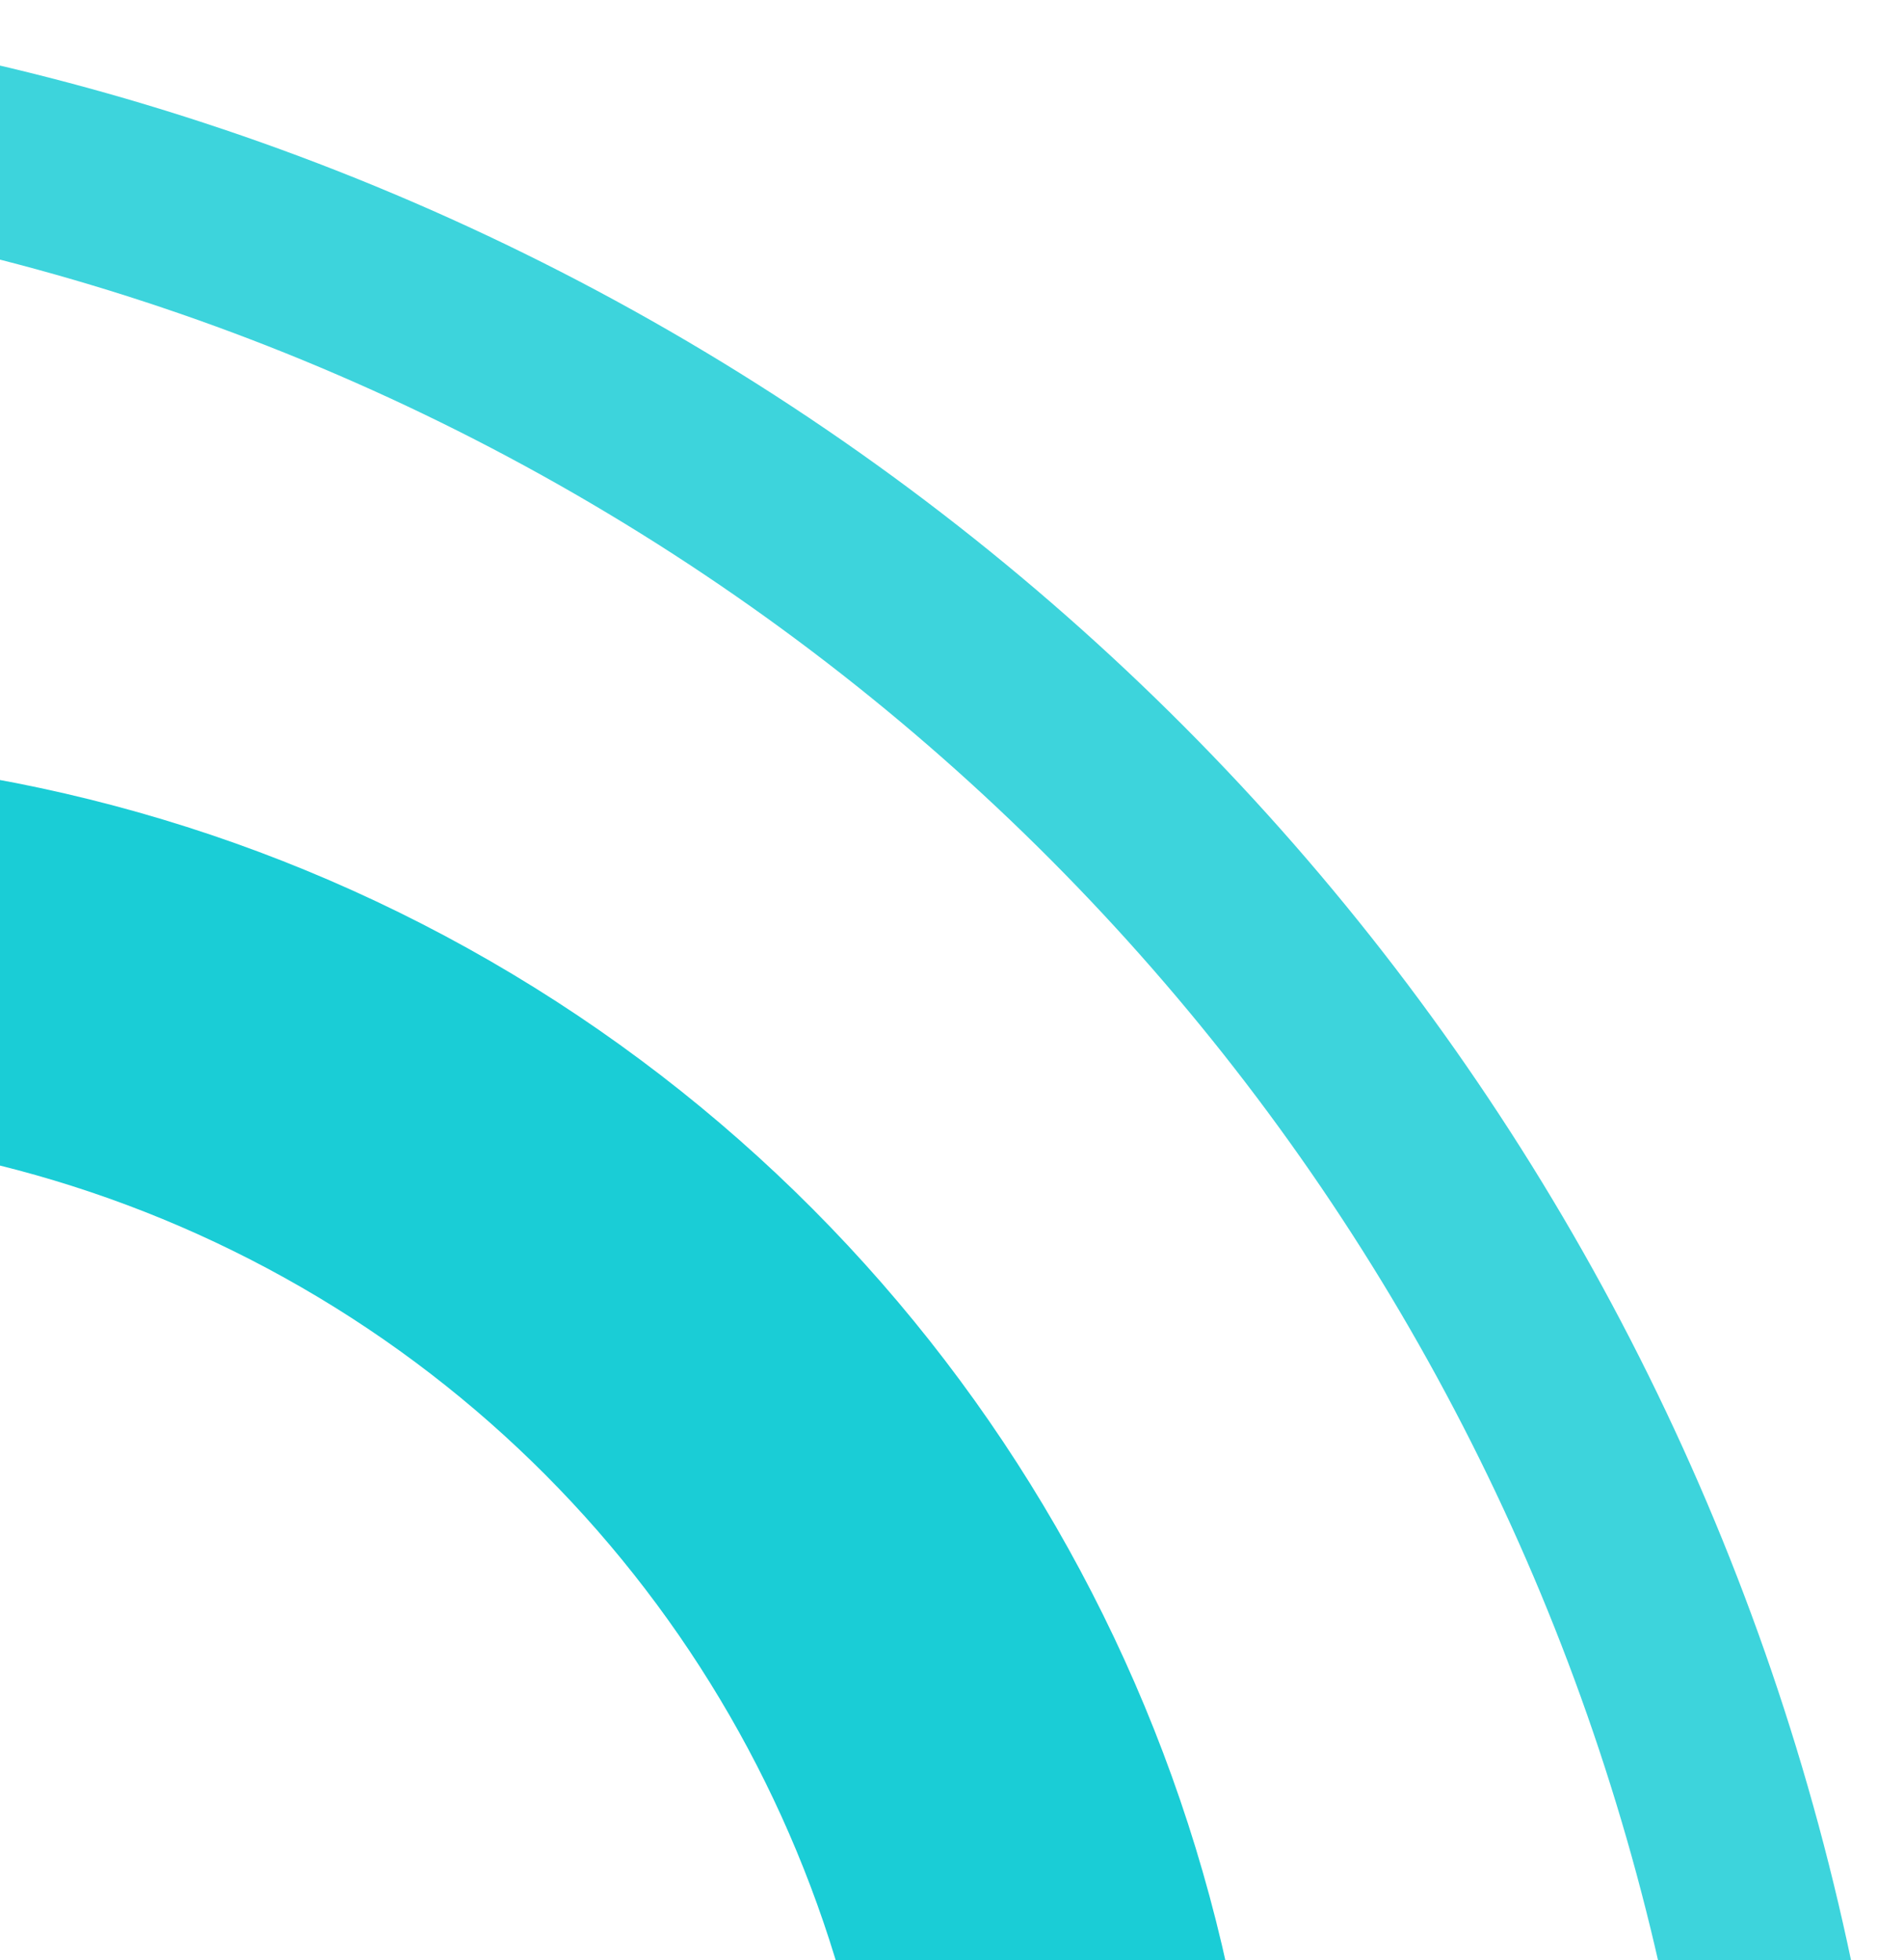
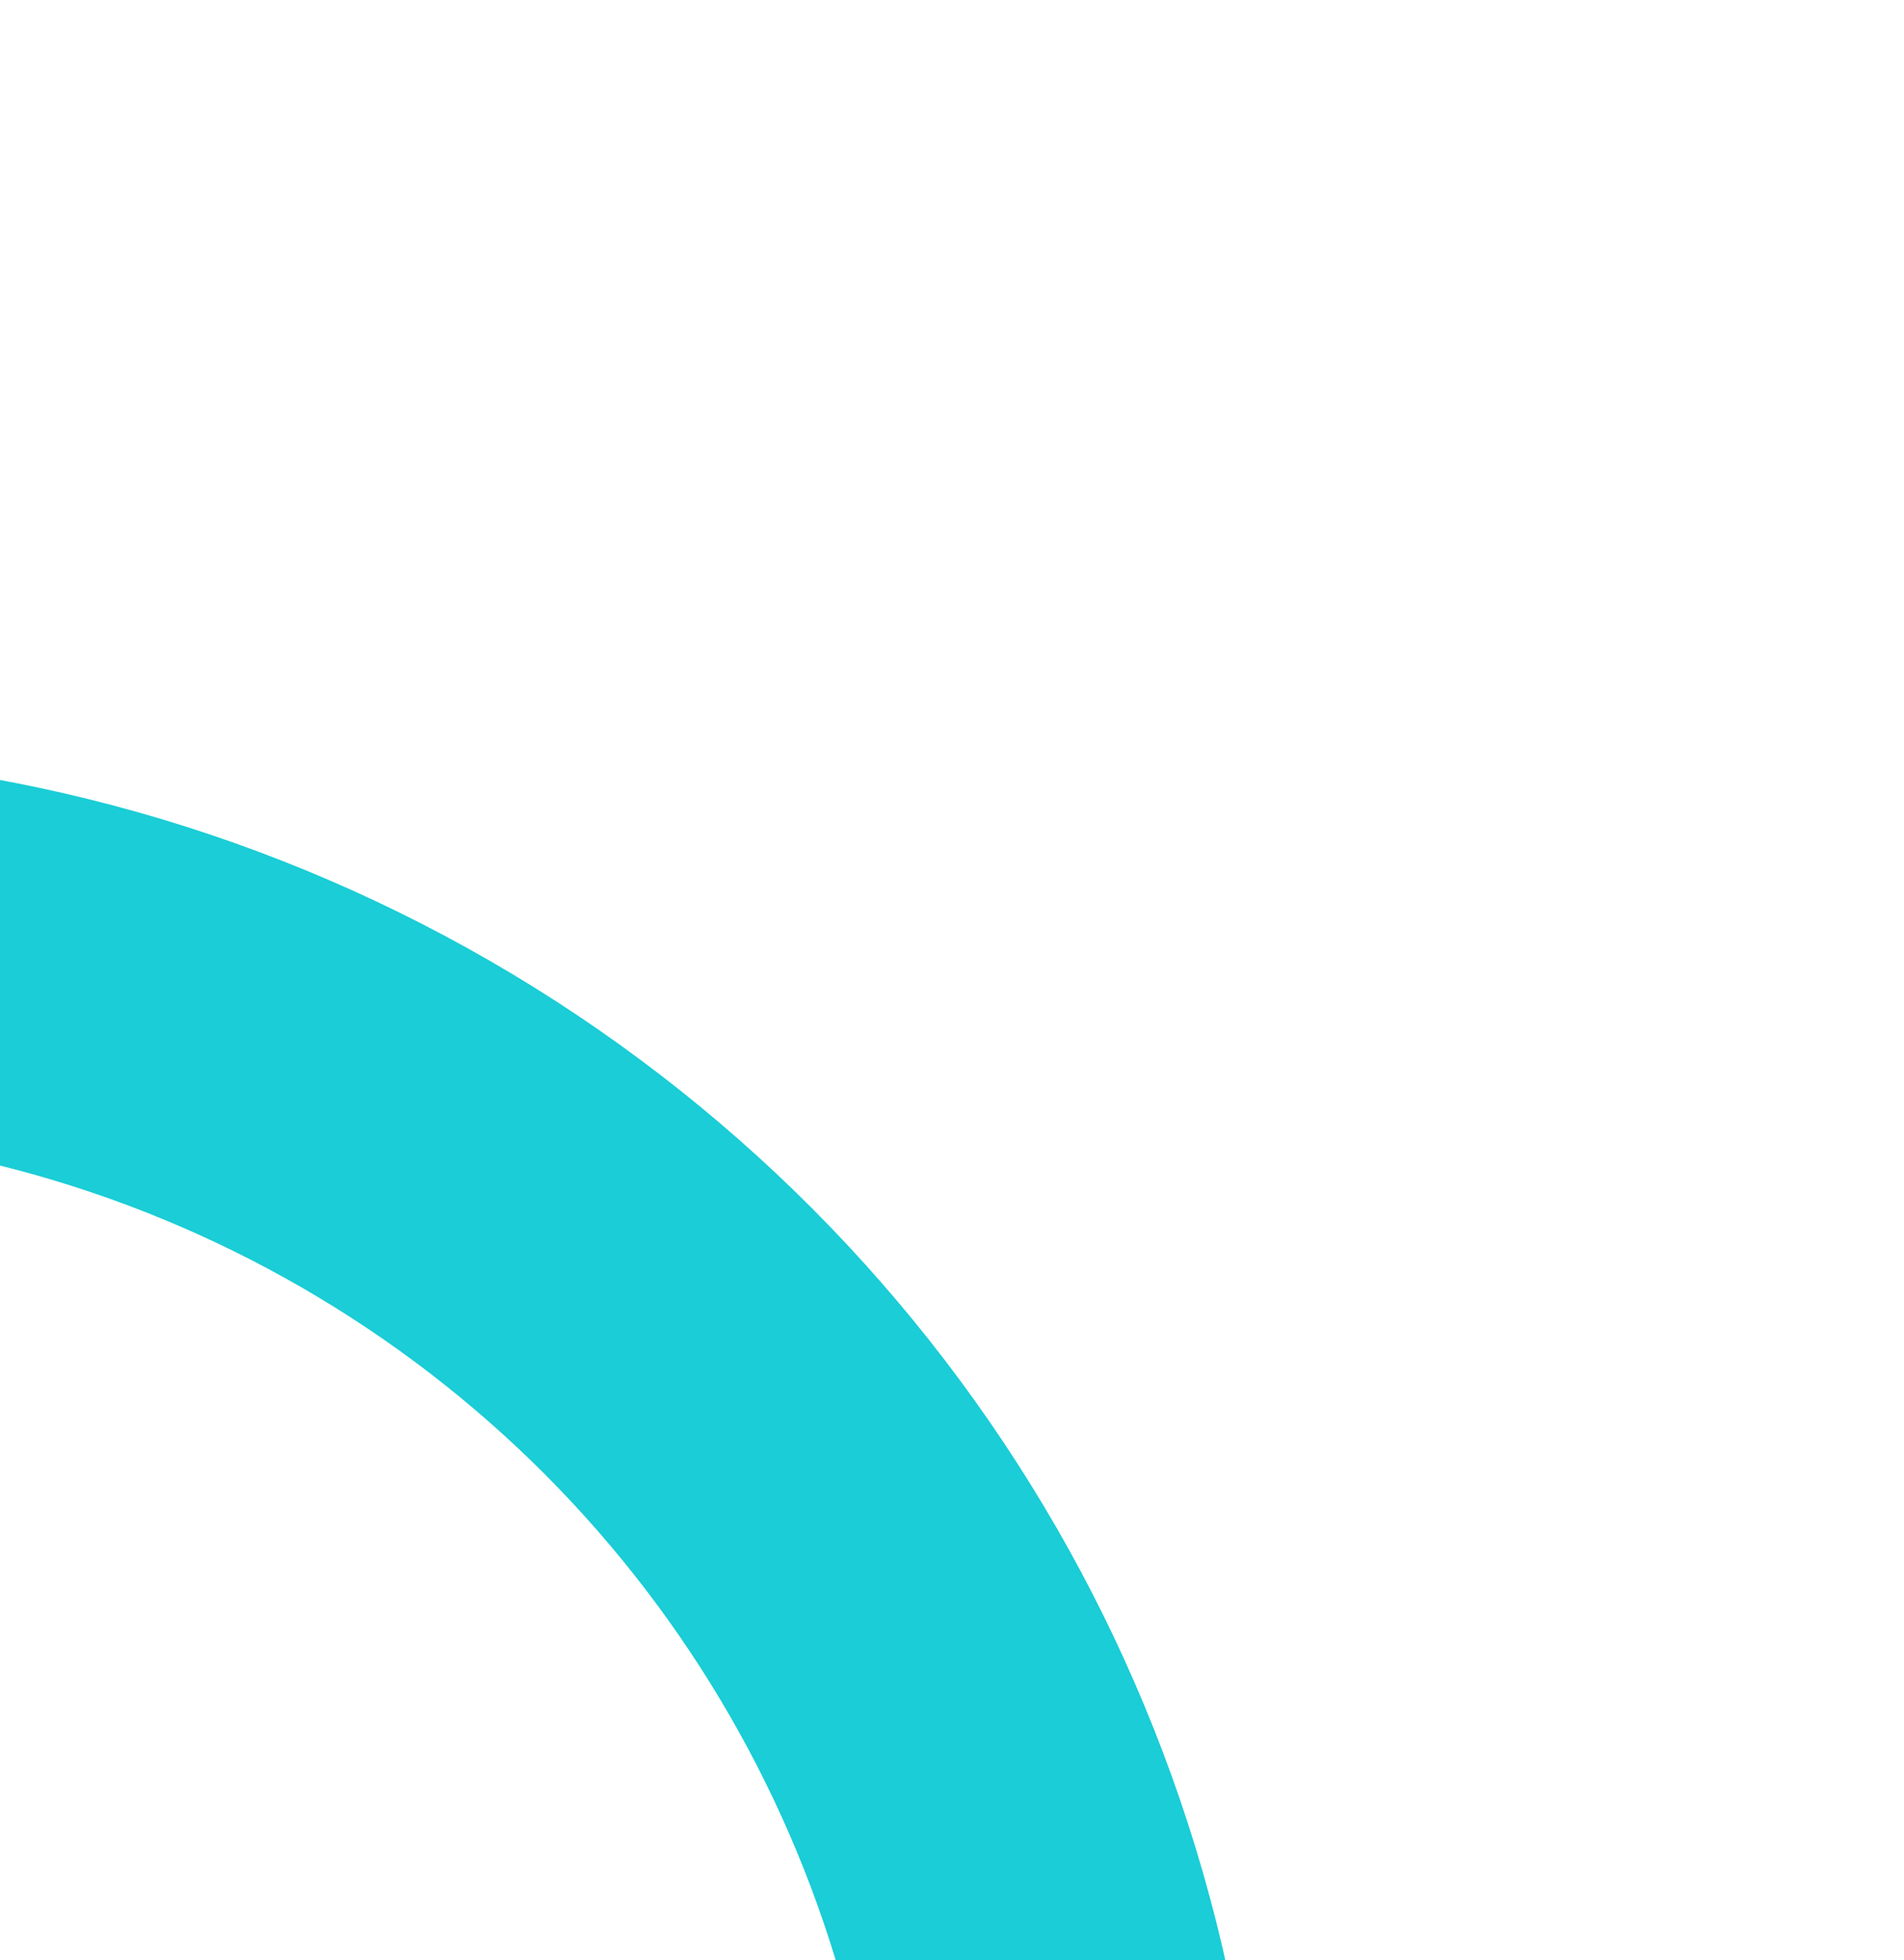
<svg xmlns="http://www.w3.org/2000/svg" width="101" height="104" viewBox="0 0 101 104" fill="none">
  <circle cx="-15" cy="122" r="72" stroke="#1ACDD6" stroke-width="20" />
-   <circle opacity="0.84" cx="-30" cy="131" r="126" stroke="#1ACDD6" stroke-width="10" />
</svg>